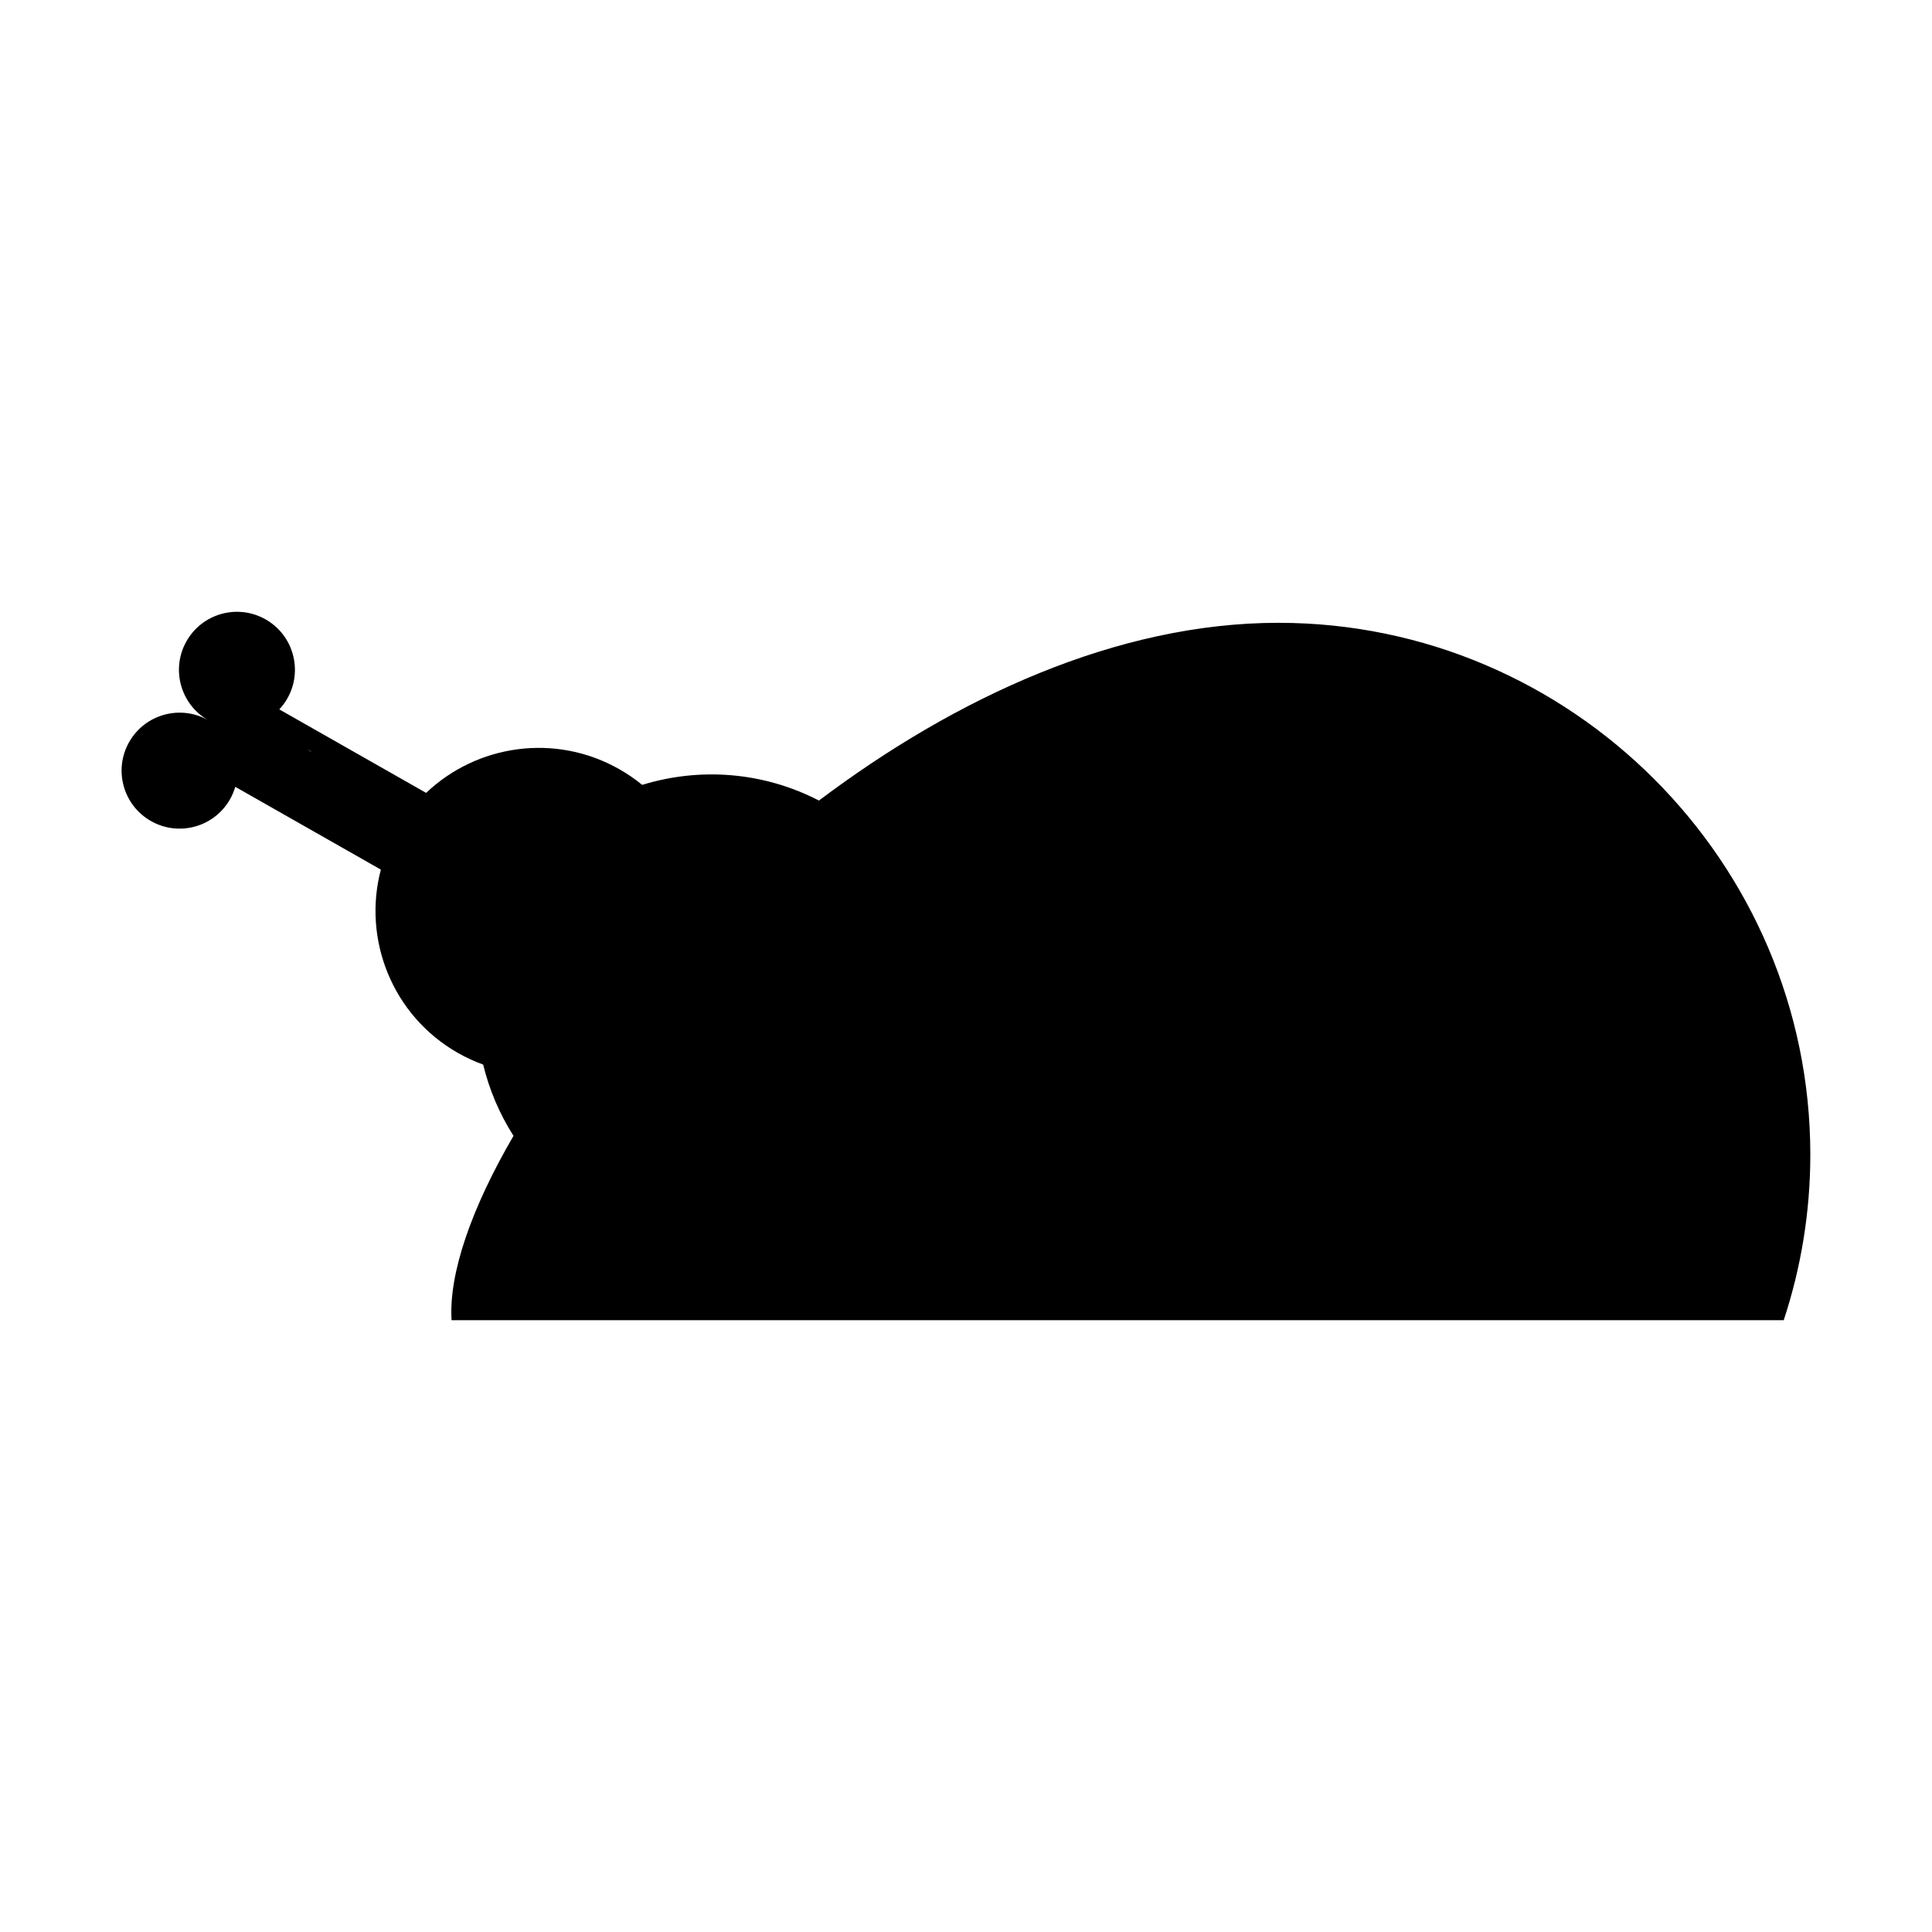
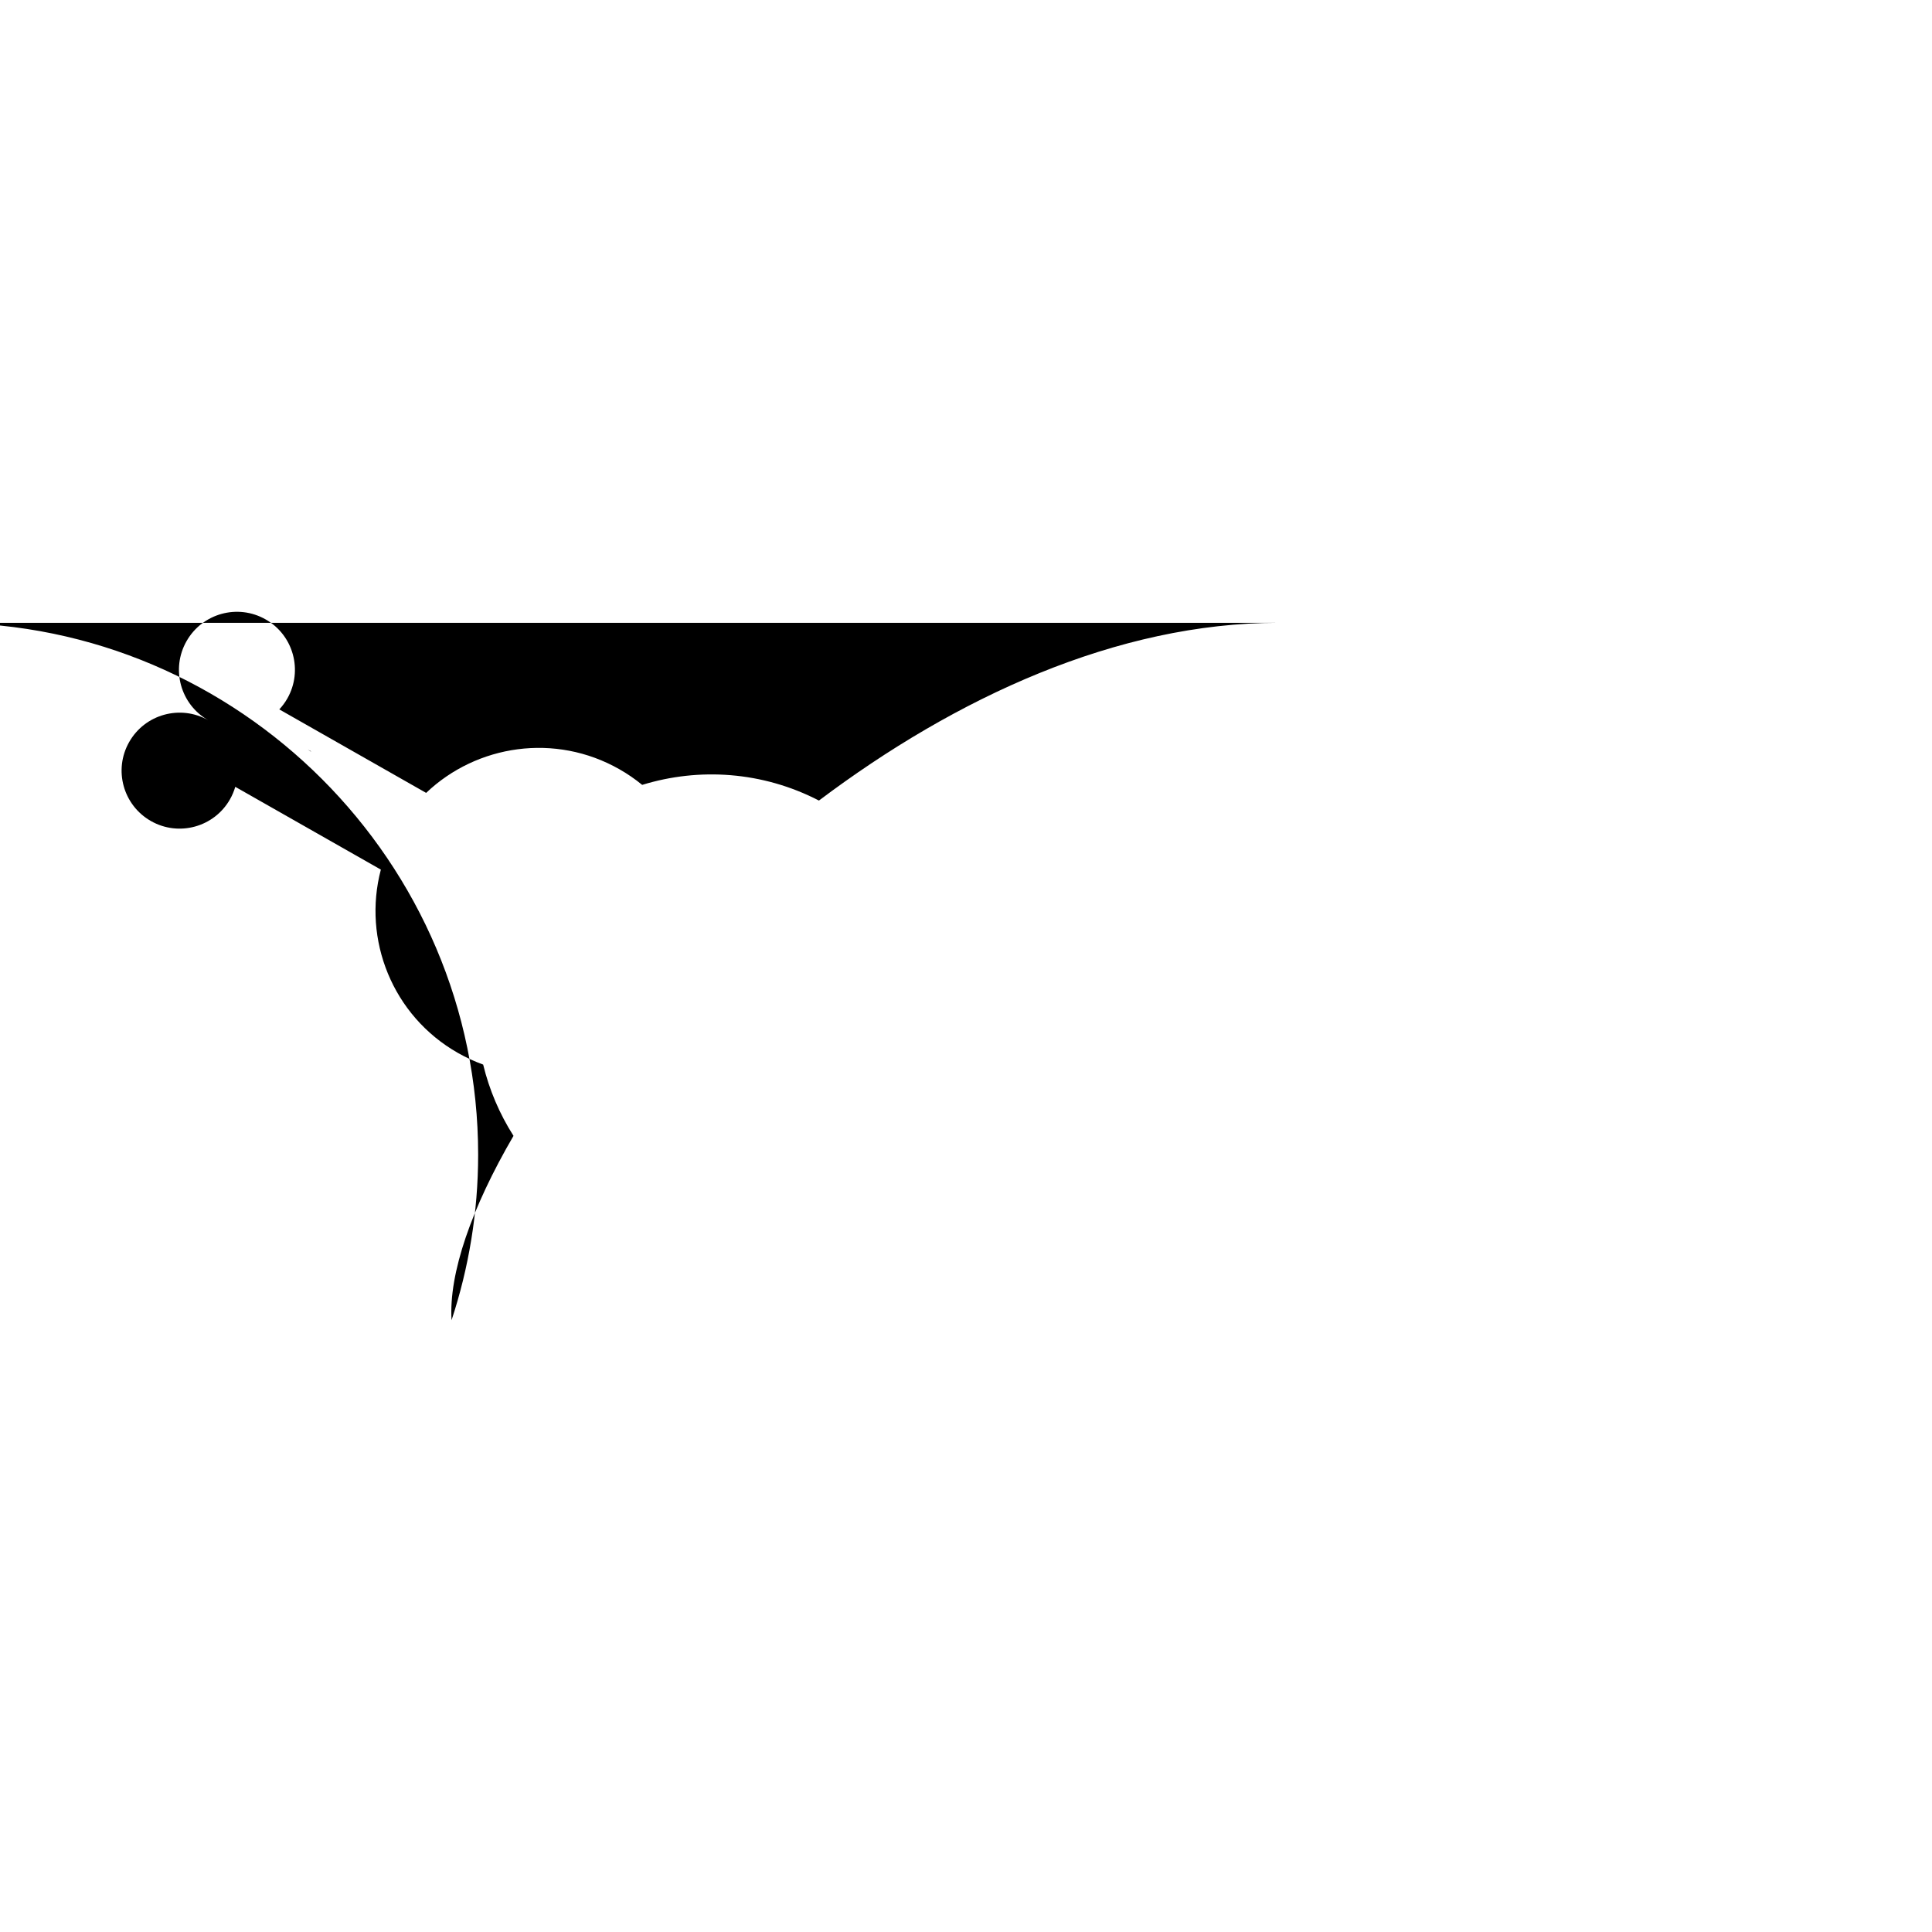
<svg xmlns="http://www.w3.org/2000/svg" fill="#000000" width="800px" height="800px" version="1.1" viewBox="144 144 512 512">
-   <path d="m482.82 309.05c-42.789 0-85.547 19.82-121.79 47.105-14.977-7.738-31.77-8.793-46.844-4.152-1.859-1.523-3.875-2.918-6.035-4.144-16.988-9.664-37.762-6.551-51.219 6.266l-38.914-22.129c0.801-0.863 1.523-1.824 2.133-2.891 4.191-7.375 1.617-16.762-5.75-20.953-7.387-4.207-16.773-1.621-20.969 5.766-4.191 7.371-1.613 16.762 5.762 20.953-7.375-4.191-16.762-1.613-20.953 5.762-4.207 7.375-1.617 16.762 5.758 20.953 7.375 4.195 16.762 1.617 20.953-5.762 0.609-1.062 1.062-2.18 1.402-3.305l38.578 21.938c-4.883 18.512 3.039 38.699 20.449 48.598 2.176 1.23 4.398 2.246 6.664 3.074 1.613 6.664 4.324 13.055 8.039 18.883-11.141 19.113-17.176 36.445-16.418 48.855h353.04c4.559-13.816 7.047-28.57 7.047-43.875 0.008-77.523-63.41-140.94-140.94-140.94zm-256.43 34.074-0.023 0.035c-0.262-0.172-0.527-0.348-0.801-0.508 0.277 0.156 0.562 0.297 0.84 0.43z" fill-rule="evenodd" />
+   <path d="m482.82 309.05c-42.789 0-85.547 19.82-121.79 47.105-14.977-7.738-31.77-8.793-46.844-4.152-1.859-1.523-3.875-2.918-6.035-4.144-16.988-9.664-37.762-6.551-51.219 6.266l-38.914-22.129c0.801-0.863 1.523-1.824 2.133-2.891 4.191-7.375 1.617-16.762-5.75-20.953-7.387-4.207-16.773-1.621-20.969 5.766-4.191 7.371-1.613 16.762 5.762 20.953-7.375-4.191-16.762-1.613-20.953 5.762-4.207 7.375-1.617 16.762 5.758 20.953 7.375 4.195 16.762 1.617 20.953-5.762 0.609-1.062 1.062-2.18 1.402-3.305l38.578 21.938c-4.883 18.512 3.039 38.699 20.449 48.598 2.176 1.23 4.398 2.246 6.664 3.074 1.613 6.664 4.324 13.055 8.039 18.883-11.141 19.113-17.176 36.445-16.418 48.855c4.559-13.816 7.047-28.57 7.047-43.875 0.008-77.523-63.41-140.94-140.94-140.94zm-256.43 34.074-0.023 0.035c-0.262-0.172-0.527-0.348-0.801-0.508 0.277 0.156 0.562 0.297 0.84 0.43z" fill-rule="evenodd" />
</svg>